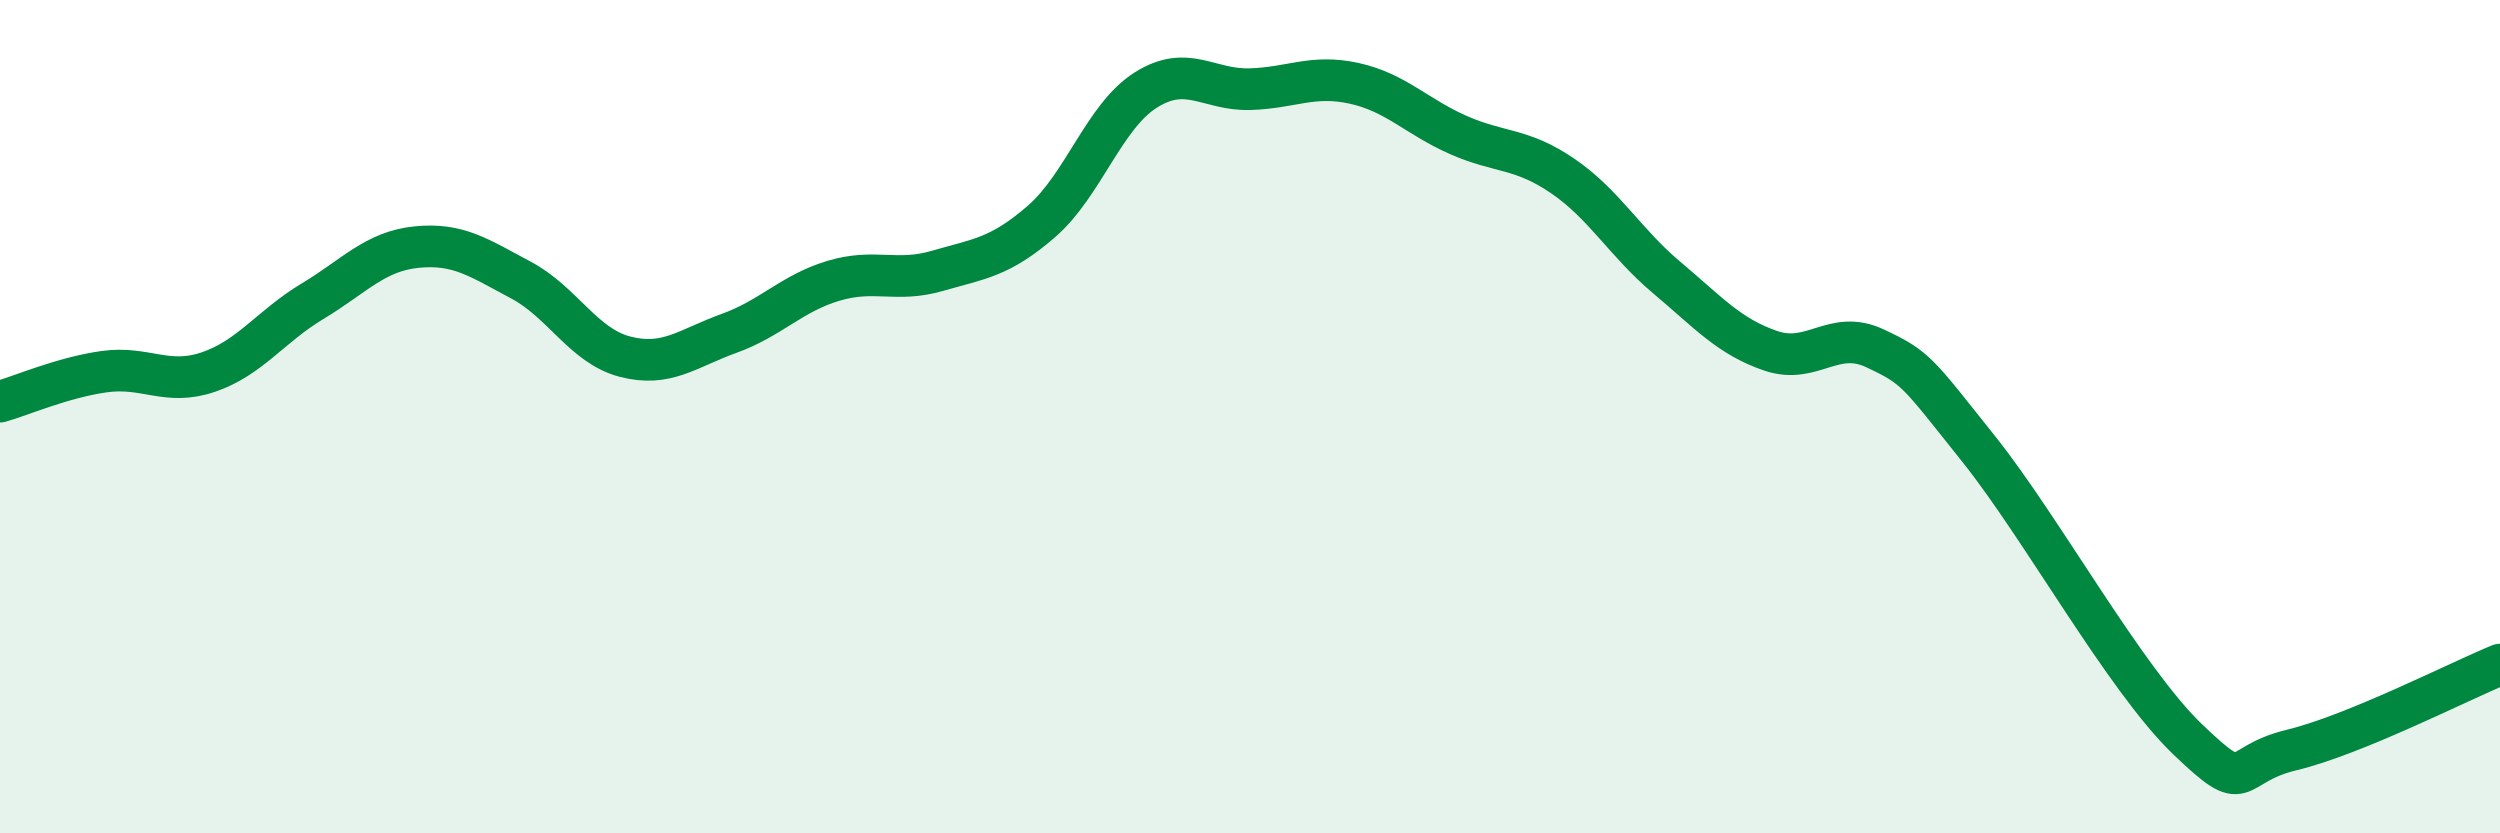
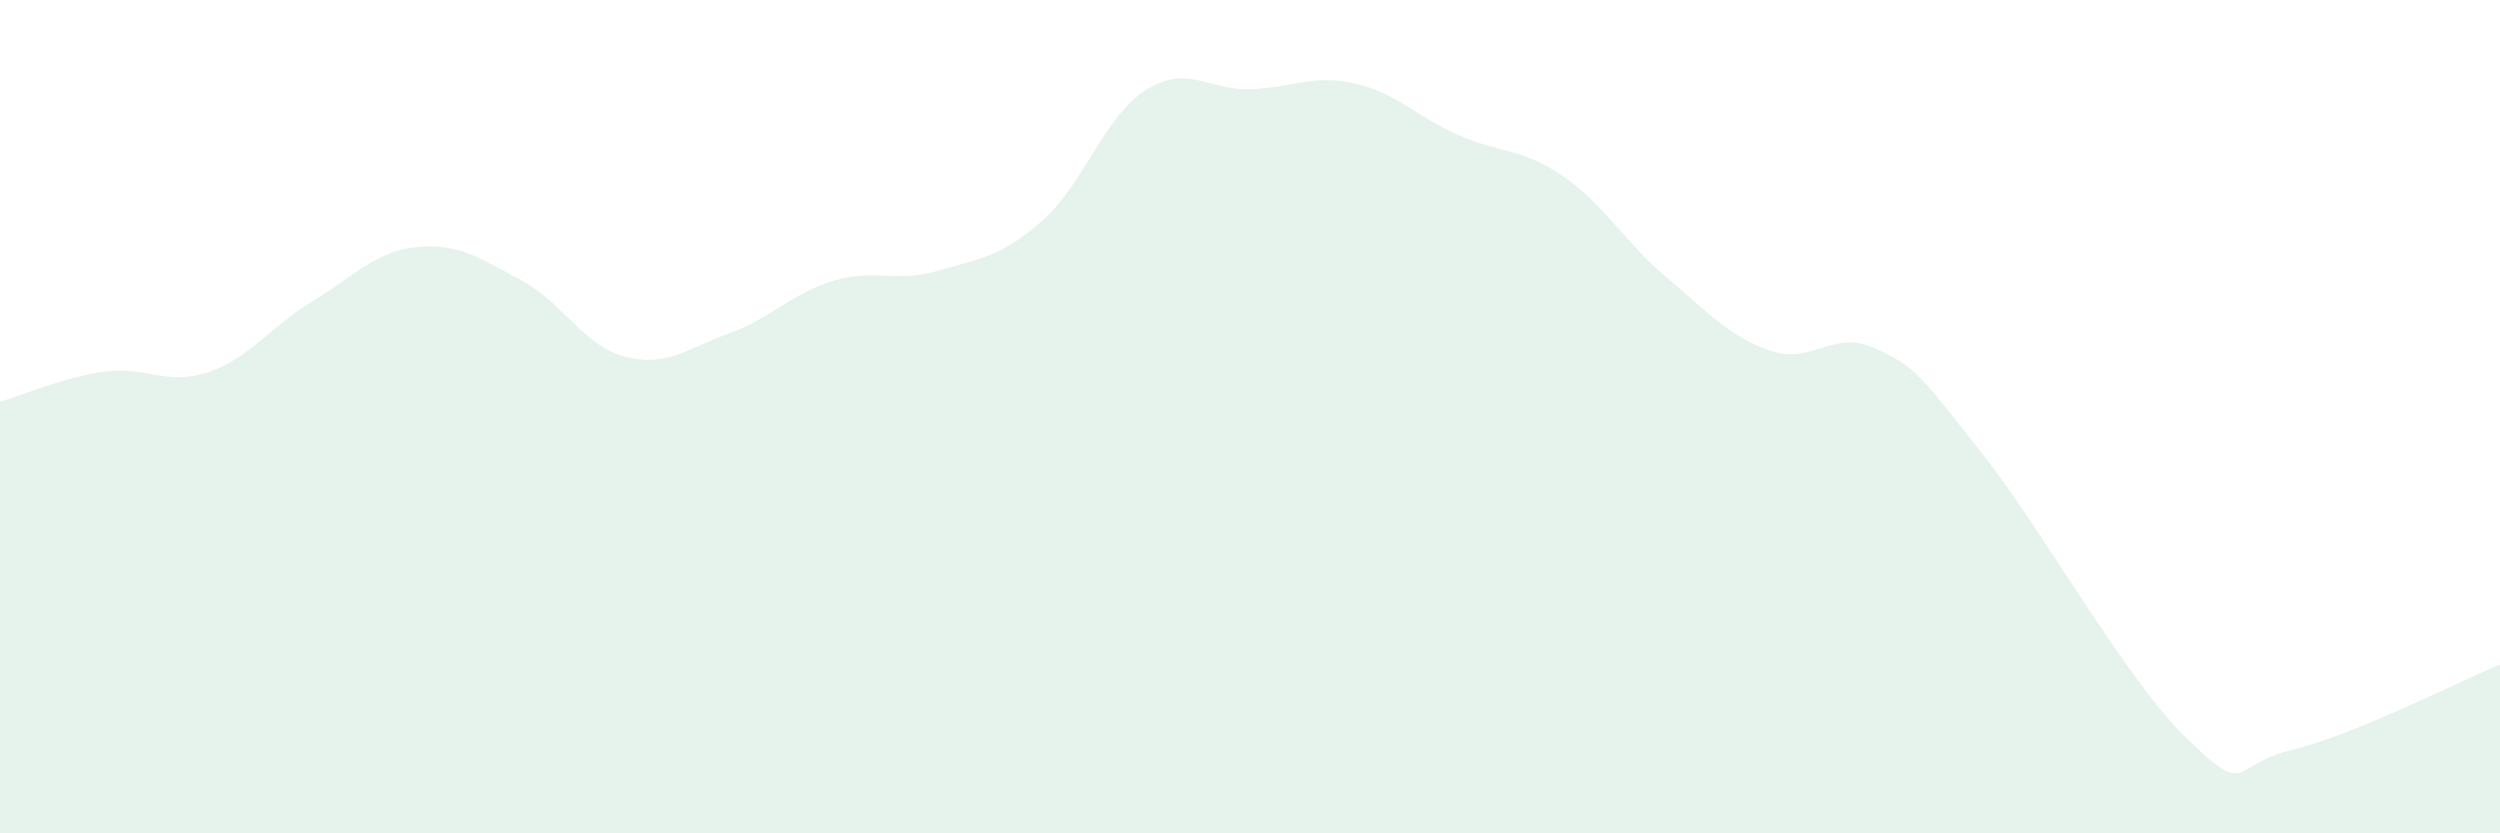
<svg xmlns="http://www.w3.org/2000/svg" width="60" height="20" viewBox="0 0 60 20">
  <path d="M 0,9.64 C 0.5,9.5 1.5,9.06 2.5,8.92 C 3.5,8.78 4,9.27 5,8.93 C 6,8.59 6.5,7.83 7.5,7.23 C 8.5,6.63 9,6.03 10,5.93 C 11,5.83 11.5,6.19 12.5,6.72 C 13.5,7.25 14,8.3 15,8.56 C 16,8.82 16.5,8.36 17.5,8 C 18.5,7.64 19,7.04 20,6.74 C 21,6.44 21.5,6.79 22.5,6.5 C 23.5,6.21 24,6.18 25,5.31 C 26,4.44 26.5,2.79 27.5,2.16 C 28.5,1.53 29,2.17 30,2.14 C 31,2.11 31.5,1.78 32.5,2 C 33.5,2.22 34,2.8 35,3.24 C 36,3.68 36.5,3.54 37.5,4.22 C 38.5,4.9 39,5.82 40,6.66 C 41,7.5 41.5,8.08 42.5,8.42 C 43.5,8.76 44,7.89 45,8.36 C 46,8.83 46,8.91 47.5,10.79 C 49,12.67 51,16.3 52.5,17.74 C 54,19.18 53.5,18.36 55,18 C 56.5,17.64 59,16.36 60,15.95L60 20L0 20Z" fill="#008740" opacity="0.1" stroke-linecap="round" stroke-linejoin="round" />
-   <path d="M 0,9.64 C 0.5,9.5 1.5,9.06 2.5,8.92 C 3.5,8.78 4,9.27 5,8.93 C 6,8.59 6.5,7.83 7.5,7.23 C 8.5,6.63 9,6.03 10,5.93 C 11,5.83 11.5,6.19 12.5,6.72 C 13.5,7.25 14,8.3 15,8.56 C 16,8.82 16.5,8.36 17.5,8 C 18.5,7.64 19,7.04 20,6.74 C 21,6.44 21.5,6.79 22.5,6.5 C 23.5,6.21 24,6.18 25,5.31 C 26,4.44 26.5,2.79 27.5,2.16 C 28.5,1.53 29,2.17 30,2.14 C 31,2.11 31.5,1.78 32.5,2 C 33.5,2.22 34,2.8 35,3.24 C 36,3.68 36.5,3.54 37.5,4.22 C 38.5,4.9 39,5.82 40,6.66 C 41,7.5 41.5,8.08 42.5,8.42 C 43.5,8.76 44,7.89 45,8.36 C 46,8.83 46,8.91 47.5,10.79 C 49,12.67 51,16.3 52.5,17.74 C 54,19.18 53.5,18.36 55,18 C 56.5,17.64 59,16.36 60,15.95" stroke="#008740" stroke-width="1" fill="none" stroke-linecap="round" stroke-linejoin="round" />
</svg>